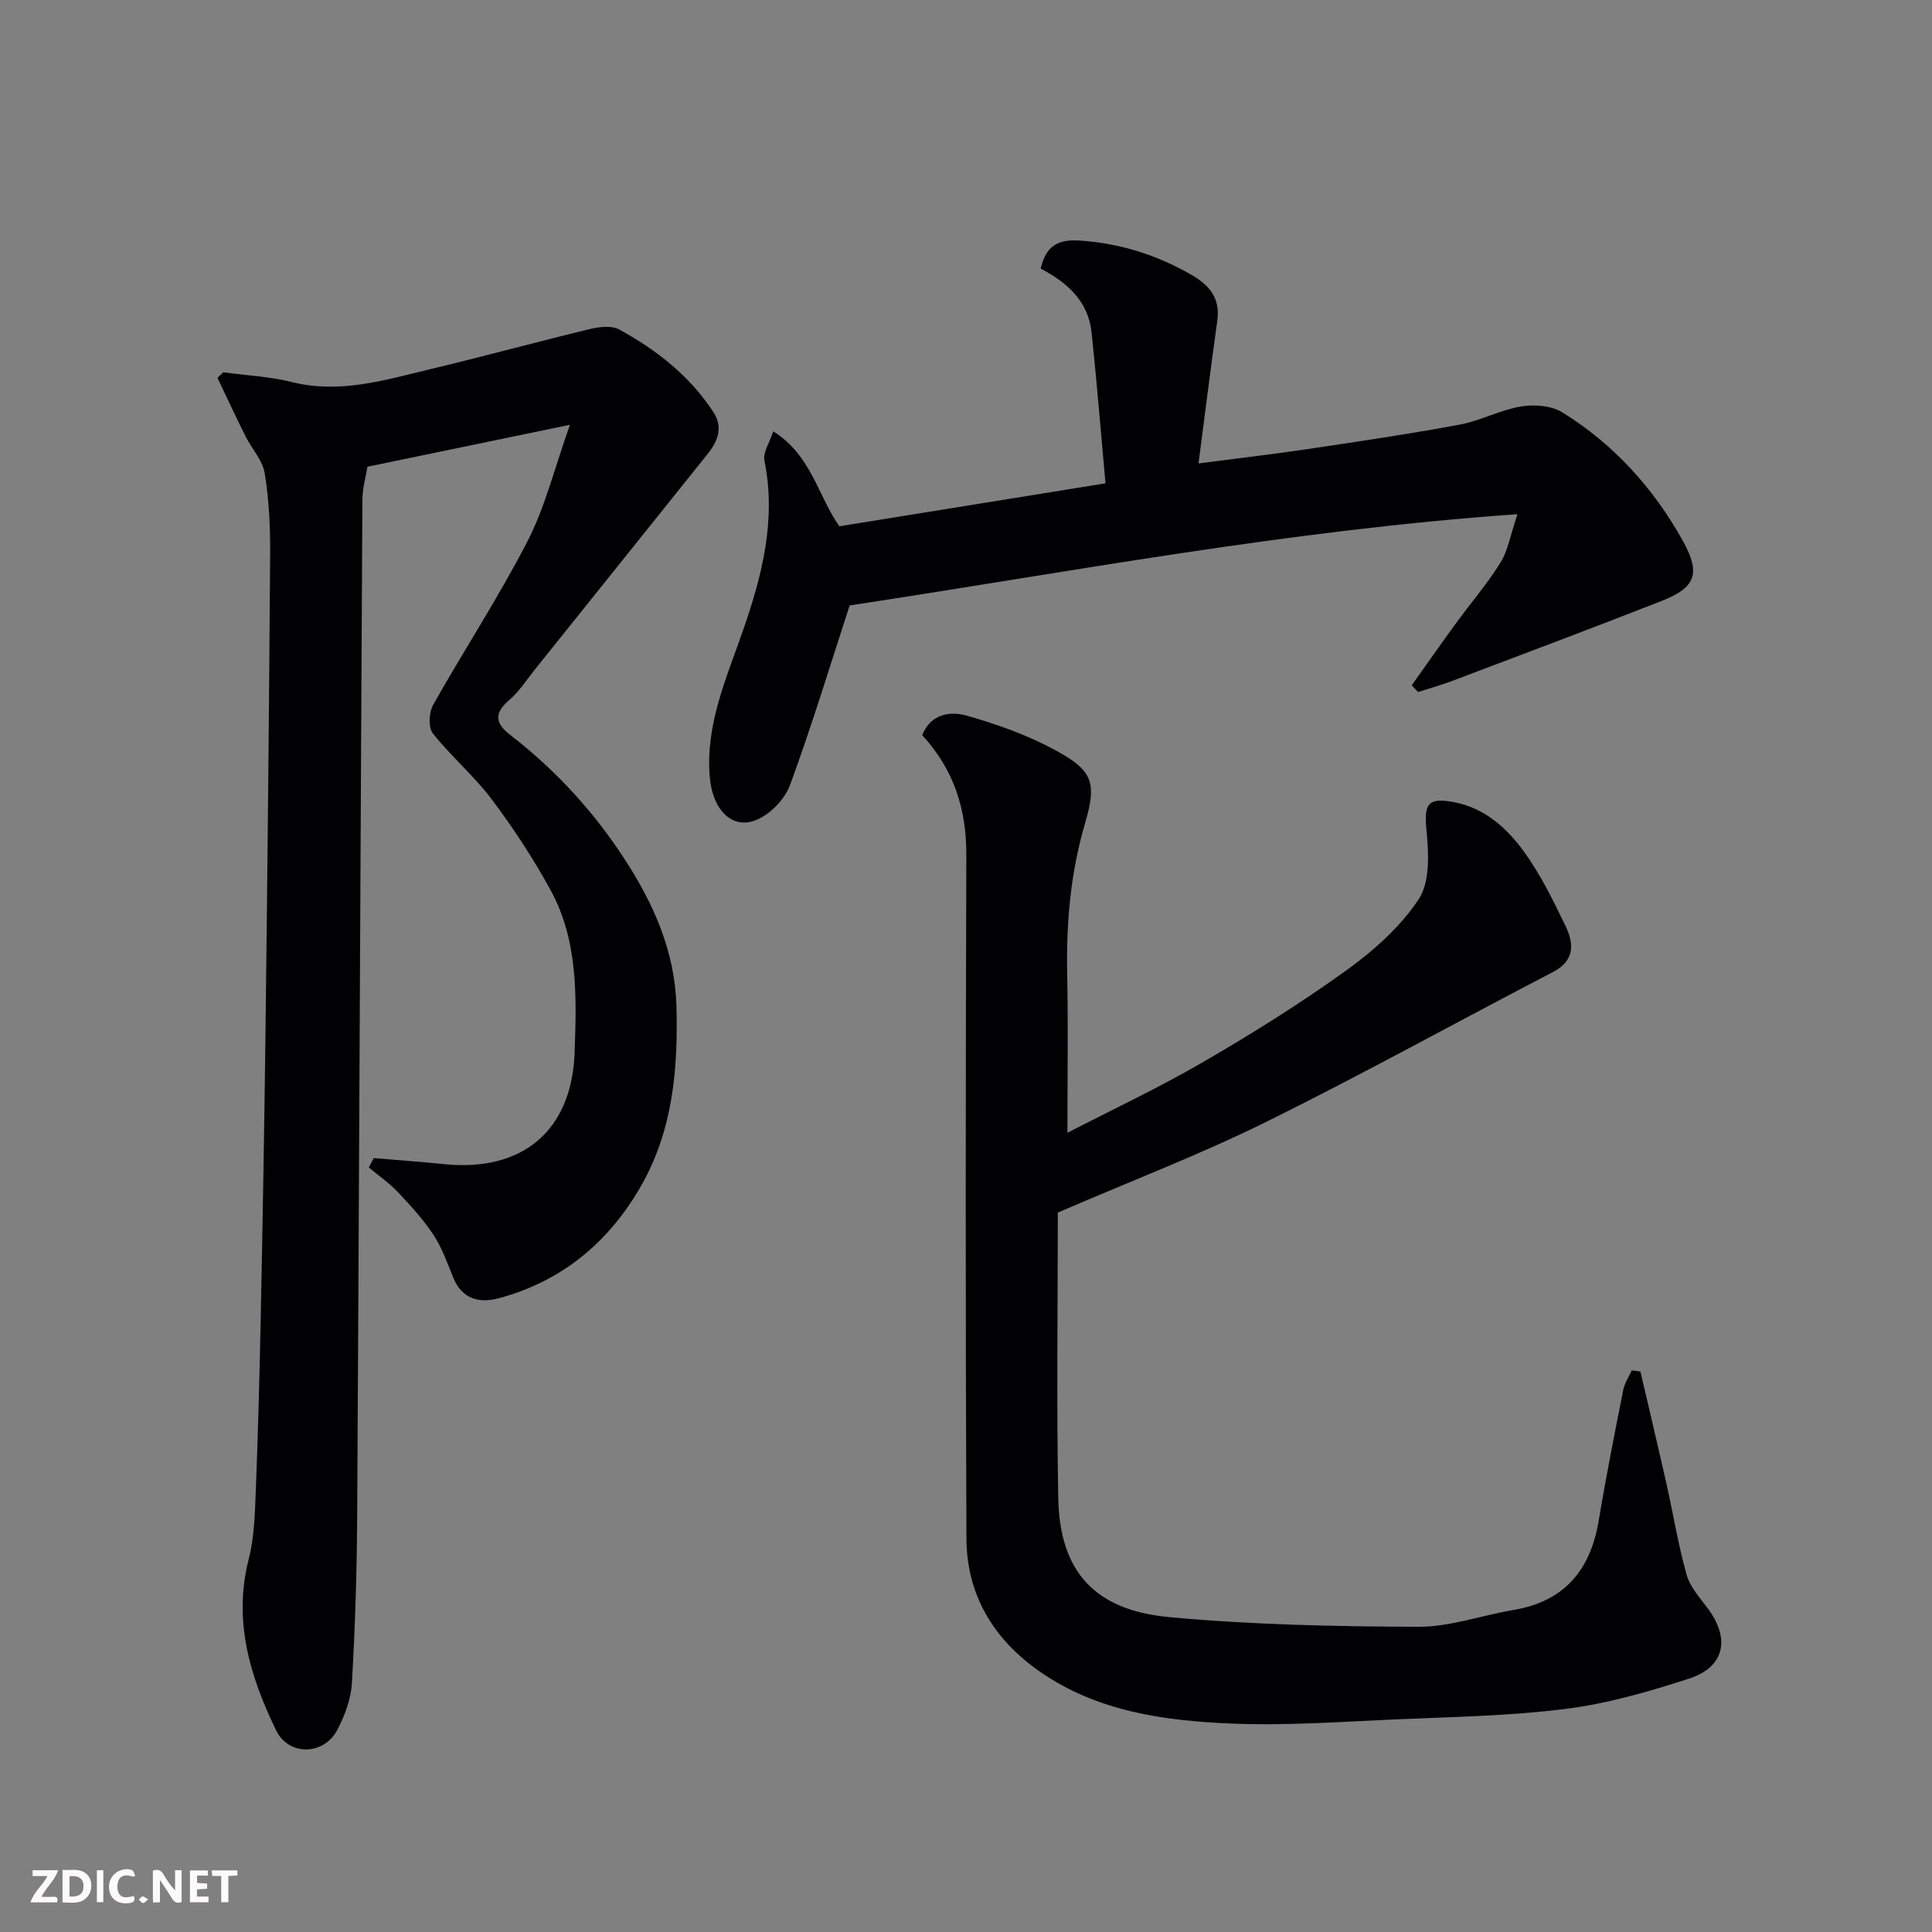
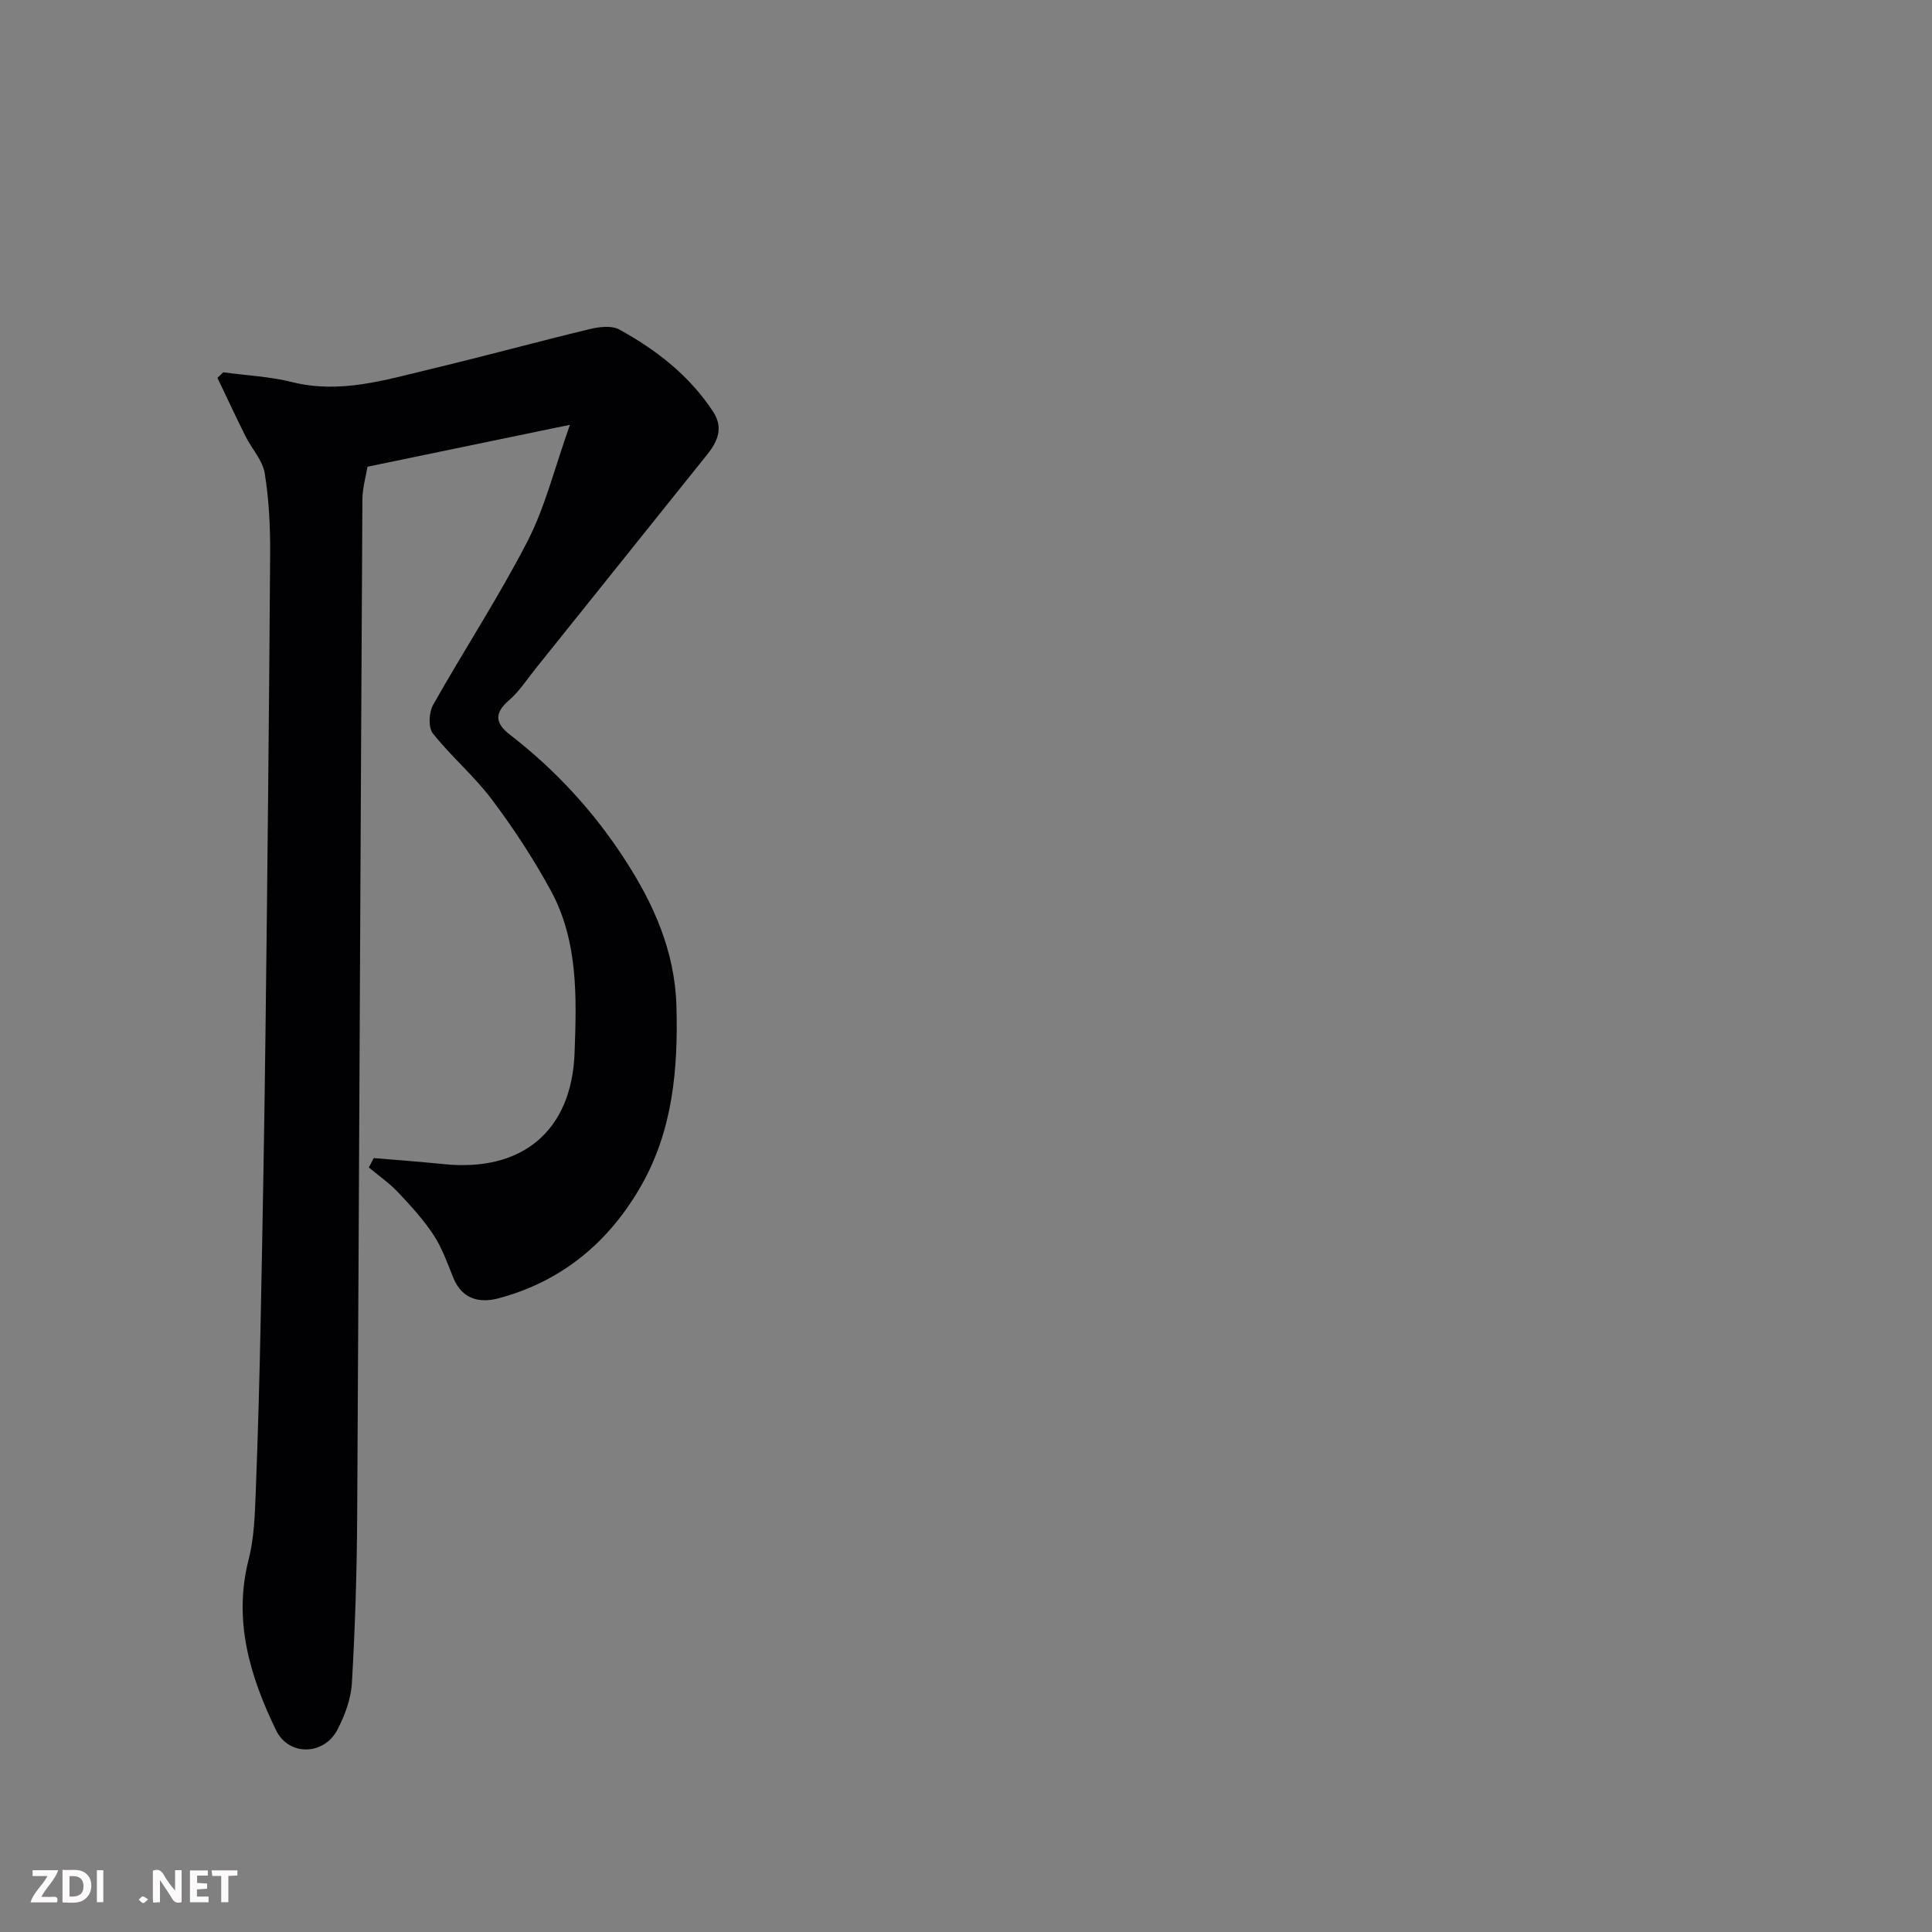
<svg xmlns="http://www.w3.org/2000/svg" enable-background="new 0 0 400 400" viewBox="0 0 400 400">
  <rect x="0" y="0" width="400" height="400" fill="#808080" stroke="none" />
  <path d="m77.39 239.77c4.84.41 9.68.76 14.51 1.25 16.24 1.67 26.47-6.9 27.06-23.01.42-11.53.78-23.21-4.98-33.74-3.57-6.53-7.69-12.82-12.16-18.76-3.66-4.87-8.42-8.89-12.21-13.68-.97-1.23-.81-4.34.06-5.89 6.4-11.36 13.58-22.3 19.54-33.88 3.65-7.08 5.57-15.05 8.79-24.11-14.88 3.08-28.15 5.83-41.92 8.68-.33 2.02-1.03 4.4-1.05 6.78-.39 70.25-.68 140.49-1.08 210.74-.07 11.43-.43 22.87-1.09 34.29-.19 3.28-1.46 6.71-3 9.67-2.78 5.35-10.09 5.52-12.71.11-5.4-11.15-8.91-22.69-5.66-35.4 1.13-4.41 1.27-9.12 1.45-13.71.47-11.93.79-23.86 1.03-35.79.4-19.93.76-39.86 1-59.79.4-32.92.74-65.85.96-98.77.04-5.6-.23-11.26-1.12-16.77-.44-2.7-2.69-5.08-3.98-7.67-2-4-3.88-8.06-5.81-12.09.4-.38.8-.77 1.2-1.15 4.76.65 9.62.87 14.26 2.03 9.9 2.47 19.18-.42 28.53-2.66 11.07-2.64 22.05-5.65 33.11-8.32 1.94-.47 4.5-.78 6.09.09 7.7 4.22 14.55 9.56 19.45 17.04 2.15 3.28.94 6.13-1.24 8.84-11.89 14.83-23.76 29.66-35.65 44.48-1.75 2.18-3.29 4.61-5.38 6.4-3.16 2.71-2.83 4.81.22 7.16 9.34 7.21 17.24 15.79 23.67 25.68 6.04 9.28 10.45 19.11 10.77 30.5.36 12.99-.75 25.68-7.31 37.18-6.65 11.66-16.39 19.8-29.53 23.3-3.94 1.05-7.55.19-9.35-4.24-1.23-3.01-2.32-6.17-4.09-8.86-2.1-3.2-4.74-6.08-7.39-8.88-1.8-1.9-4-3.42-6.02-5.11.35-.64.69-1.29 1.03-1.94z" fill="#010103" />
-   <path d="m339.63 283.96c1.79 7.69 3.62 15.36 5.35 23.06 1.43 6.35 2.47 12.81 4.23 19.06.72 2.55 2.78 4.76 4.42 6.99 4.63 6.27 3.43 12.07-3.91 14.46-8.32 2.7-16.87 5.18-25.51 6.27-11.59 1.47-23.36 1.66-35.06 2.17-11.43.5-22.89 1.35-34.29.87-13.89-.59-27.71-2.48-39.63-10.79-9.57-6.68-15.09-15.89-15.14-27.52-.21-47.19-.17-94.38-.02-141.57.03-9.49-2.63-17.7-9.14-24.75 1.81-4.52 5.88-5 9.32-4.02 6.35 1.82 12.72 4.08 18.48 7.26 7.4 4.07 8.41 6.5 5.95 14.89-3.02 10.28-3.94 20.59-3.73 31.19.22 10.9.05 21.82.05 33 9.06-4.68 18.82-9.26 28.1-14.65 10.15-5.89 20.15-12.14 29.66-18.99 5.65-4.07 11.18-8.99 14.97-14.72 2.35-3.56 2.08-9.42 1.62-14.11-.54-5.53.11-7.01 5.59-6 6.38 1.17 11.03 5.35 14.6 10.29 3.42 4.72 6.04 10.07 8.58 15.36 1.74 3.61 2 7.14-2.6 9.54-19.85 10.31-39.42 21.17-59.46 31.07-13.57 6.7-27.77 12.14-43.05 18.73 0 19.22-.28 39.15.09 59.05.28 15.14 7.39 23.27 23 24.71 17.11 1.58 34.36 1.94 51.56 2 6.56.02 13.11-2.37 19.69-3.48 10.61-1.79 15.97-8.32 17.67-18.62 1.49-9 3.28-17.96 5.05-26.91.28-1.42 1.16-2.72 1.76-4.08.59.06 1.2.15 1.8.24z" fill="#010103" />
-   <path d="m175.91 125.35c-4.09 12.54-7.86 24.98-12.33 37.15-1.07 2.93-4.04 6.02-6.91 7.23-5.17 2.19-9.19-2.18-9.73-8.96-.88-10.9 3.52-20.49 6.93-30.35 3.94-11.38 6.88-22.85 4.39-35.09-.33-1.6 1.02-3.55 1.82-6.03 7.92 4.94 9.28 13.43 13.7 19.66 18.14-2.92 36.11-5.82 55.1-8.89-.99-10.92-1.81-21.07-2.87-31.19-.69-6.54-5.06-10.39-10.55-13.27 1.05-4.49 3.34-6.1 7.97-5.81 8.3.53 15.99 2.93 23.21 7.08 3.77 2.17 6.04 4.85 5.39 9.52-1.36 9.68-2.56 19.38-3.89 29.55 7.94-1.04 15.34-1.89 22.71-2.99 10.49-1.56 20.99-3.12 31.42-5.06 4.29-.8 8.31-3.02 12.6-3.74 2.76-.46 6.31-.2 8.59 1.21 10.66 6.6 18.91 15.72 24.98 26.65 3.73 6.71 2.62 9.64-4.39 12.39-14.39 5.64-28.86 11.07-43.31 16.54-2.34.89-4.77 1.56-7.16 2.33-.43-.47-.86-.94-1.29-1.41 3.02-4.24 6.01-8.52 9.08-12.73 3.08-4.23 6.53-8.22 9.28-12.65 1.56-2.5 2.04-5.66 3.53-10.03-47.5 3.32-92.79 12-138.27 18.89z" fill="#010103" />
  <g fill="#fcfafa">
    <path d="m37.59 393.81c-.92.31-1.52.05-2-.78-.7-1.2-1.52-2.34-2.47-3.78v4.59c-.55.03-.95.05-1.41.07-.03-.37-.06-.64-.06-.91 0-1.91 0-3.81 0-5.7 1.13-.41 1.77-.03 2.29.91.62 1.11 1.38 2.14 2.31 3.19v-4.2h1.35v6.61z" />
    <path d="m12.94 393.88v-6.75c1.9.19 3.93-.54 5.37 1.29.8 1.01.78 2.88.03 3.97-1.37 1.97-3.4 1.51-5.4 1.49m1.45-1.22c2.04.12 2.92-.58 2.89-2.21-.03-1.51-.98-2.19-2.89-2z" />
    <path d="m11.81 393.87h-5.49c.68-2.18 2.47-3.48 3.51-5.45h-3.08v-1.21h5.29c-.71 2.13-2.44 3.48-3.47 5.51.86 0 1.63.04 2.39-.01.79-.05 1.14.21.85 1.16" />
    <path d="m39.33 393.86v-6.61h3.7v1.07h-2.22v1.52c.68.04 1.34.09 2.07.13v1.07c-.72.05-1.38.09-2.1.14v1.48h2.4v1.19h-3.84z" />
-     <path d="m27.71 388.56c-1.15-.3-2.46-.61-3.1.64-.37.73-.41 1.93-.06 2.67.63 1.35 1.99.93 3.17.68.35.94-.01 1.32-.93 1.46-1.62.25-3.05-.27-3.76-1.48-.73-1.24-.6-3.03.31-4.17.88-1.11 2.71-1.7 4-1.16.32.13.44.74.65 1.12-.1.08-.19.16-.28.24" />
    <path d="m49.15 387.24v1.07c-.59.02-1.17.05-1.87.08v5.44h-1.48v-5.44h-1.85c-.05-.4-.08-.73-.13-1.15z" />
    <path d="m20.06 387.21h1.33v6.62h-1.33z" />
    <path d="m30.68 393.25c-.49.38-.8.79-1.05.76-.32-.05-.6-.45-.9-.7.26-.24.51-.64.8-.67.29-.04.62.3 1.15.61" />
  </g>
</svg>